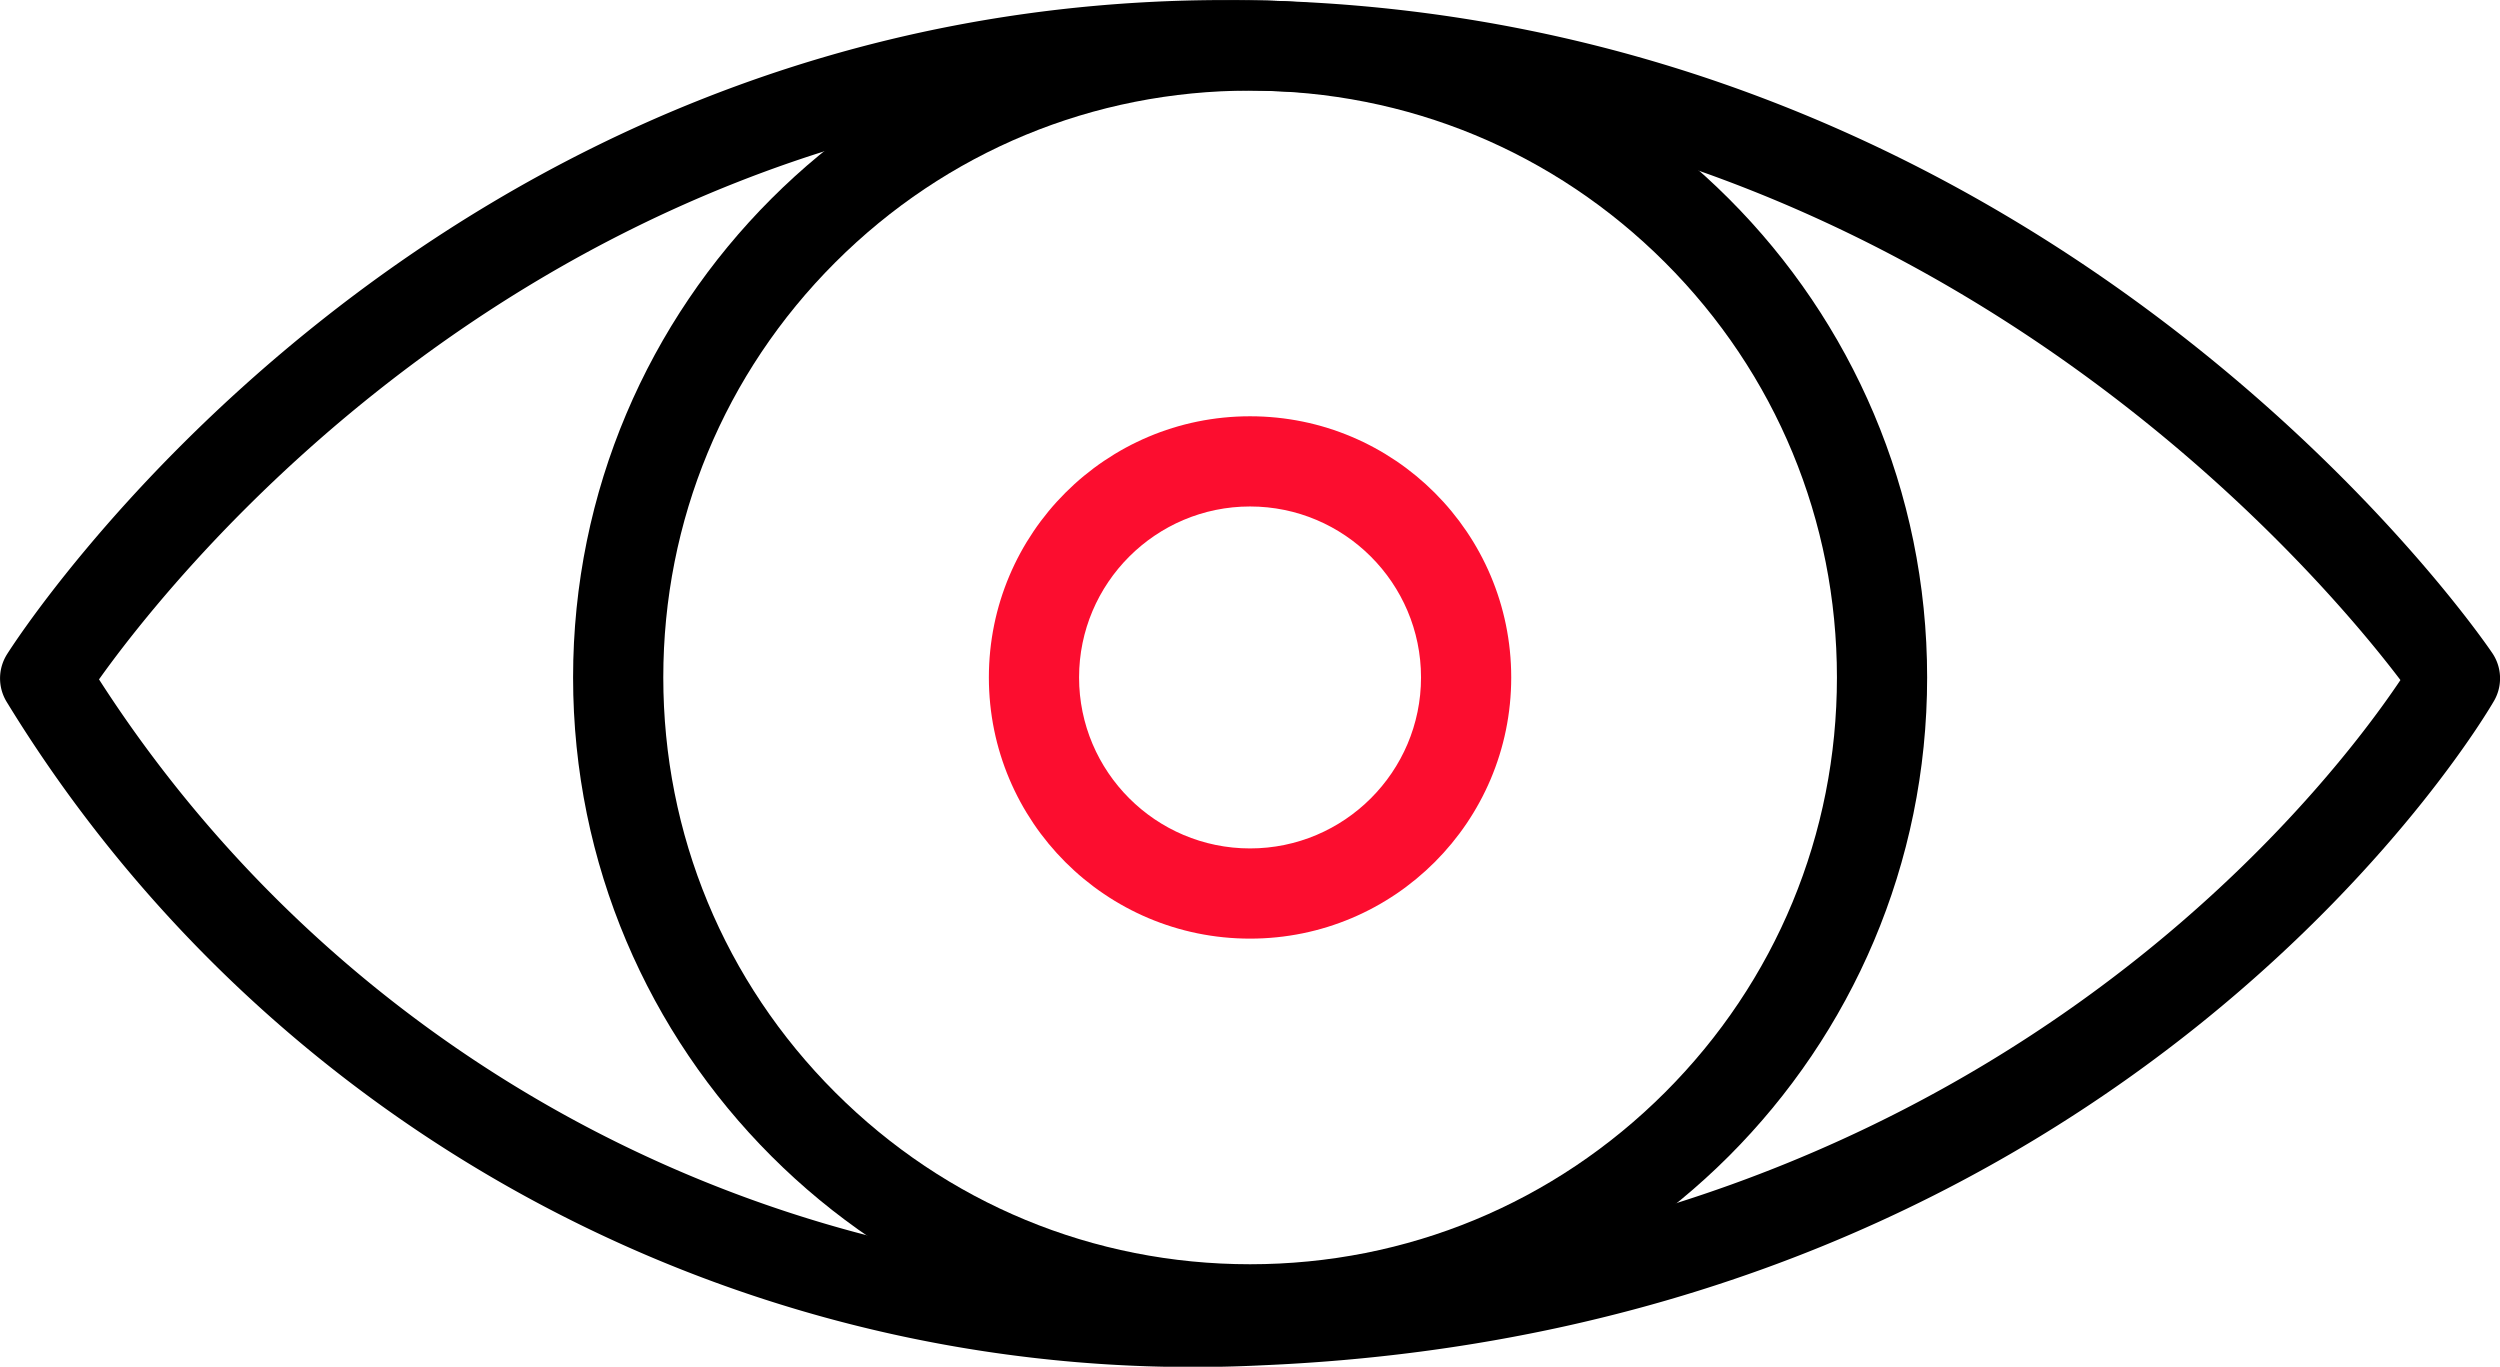
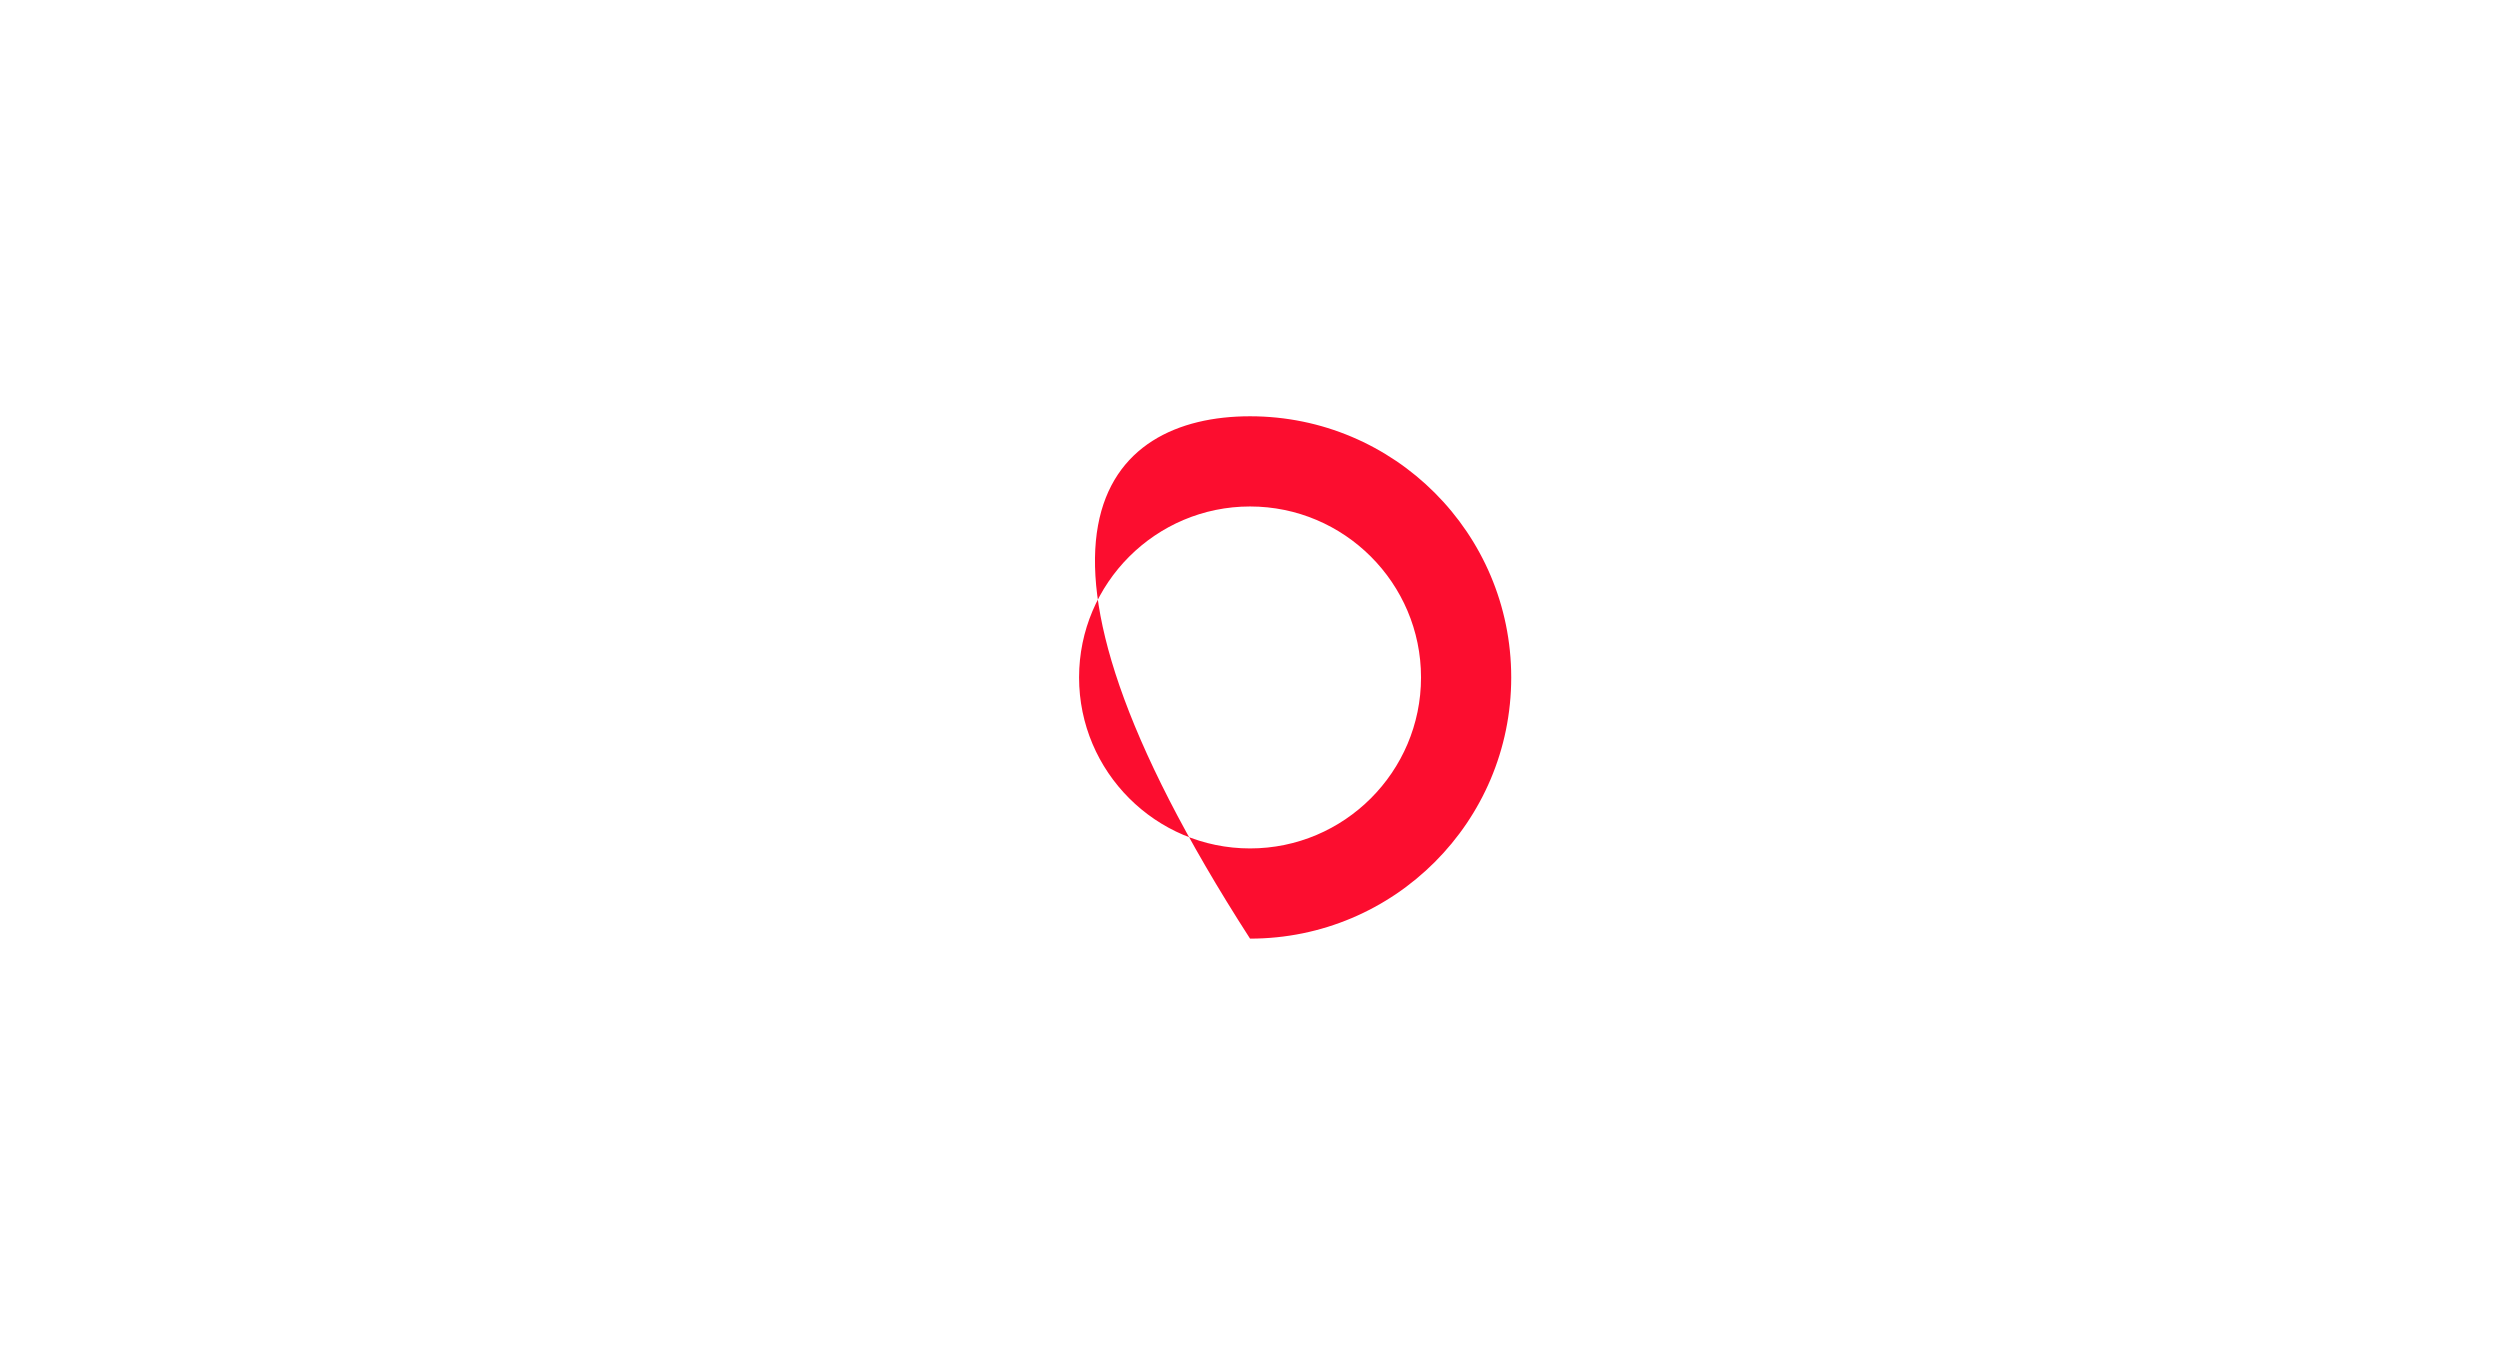
<svg xmlns="http://www.w3.org/2000/svg" width="55.432" height="30.305" viewBox="0 0 55.432 30.305">
  <g id="Group_65338" data-name="Group 65338" transform="translate(-1589.965 -1392.753)">
-     <path id="Path_83261" data-name="Path 83261" d="M22872.275,2512.263s8.945-14.239,26.545-14.038,26.887,14.038,26.887,14.038-7.687,13.427-26.48,14.232A29.828,29.828,0,0,1,22872.275,2512.263Z" transform="translate(-21281.309 -1104.469)" fill="none" stroke="#000" stroke-linecap="round" stroke-linejoin="round" stroke-width="2" />
    <g id="Path_83264" data-name="Path 83264" transform="translate(1602.672 1392.762)" fill="none" stroke-linecap="round">
-       <path d="M15.011,0A15.012,15.012,0,1,1,0,15.012,15.012,15.012,0,0,1,15.011,0Z" stroke="none" />
-       <path d="M 15.011 2 C 11.536 2 8.269 3.353 5.811 5.811 C 3.353 8.269 2 11.536 2 15.012 C 2 18.487 3.353 21.755 5.811 24.212 C 8.269 26.67 11.536 28.023 15.011 28.023 C 18.487 28.023 21.754 26.67 24.212 24.212 C 26.67 21.755 28.023 18.487 28.023 15.012 C 28.023 11.536 26.67 8.269 24.212 5.811 C 21.754 3.353 18.487 2 15.011 2 M 15.011 0 C 23.302 0 30.023 6.721 30.023 15.012 C 30.023 23.302 23.302 30.023 15.011 30.023 C 6.721 30.023 3.814697265625e-06 23.302 3.814697265625e-06 15.012 C 3.814697265625e-06 6.721 6.721 0 15.011 0 Z" stroke="none" fill="#000" />
-     </g>
+       </g>
    <g id="Path_83265" data-name="Path 83265" transform="translate(1611.891 1401.983)" fill="none" stroke-linecap="round" stroke-linejoin="round">
      <path d="M5.791,0A5.791,5.791,0,1,1,0,5.791,5.791,5.791,0,0,1,5.791,0Z" stroke="none" />
-       <path d="M 5.791 2 C 3.701 2 2 3.701 2 5.791 C 2 7.881 3.701 9.582 5.791 9.582 C 7.881 9.582 9.582 7.881 9.582 5.791 C 9.582 3.701 7.881 2 5.791 2 M 5.791 2.86102294921875e-06 C 8.989 2.86102294921875e-06 11.582 2.593 11.582 5.791 C 11.582 8.989 8.989 11.582 5.791 11.582 C 2.593 11.582 -4.76837158203125e-06 8.989 -4.76837158203125e-06 5.791 C -4.76837158203125e-06 2.593 2.593 2.86102294921875e-06 5.791 2.86102294921875e-06 Z" stroke="none" fill="#fc0d2f" />
+       <path d="M 5.791 2 C 3.701 2 2 3.701 2 5.791 C 2 7.881 3.701 9.582 5.791 9.582 C 7.881 9.582 9.582 7.881 9.582 5.791 C 9.582 3.701 7.881 2 5.791 2 M 5.791 2.86102294921875e-06 C 8.989 2.86102294921875e-06 11.582 2.593 11.582 5.791 C 11.582 8.989 8.989 11.582 5.791 11.582 C -4.76837158203125e-06 2.593 2.593 2.86102294921875e-06 5.791 2.86102294921875e-06 Z" stroke="none" fill="#fc0d2f" />
    </g>
  </g>
</svg>